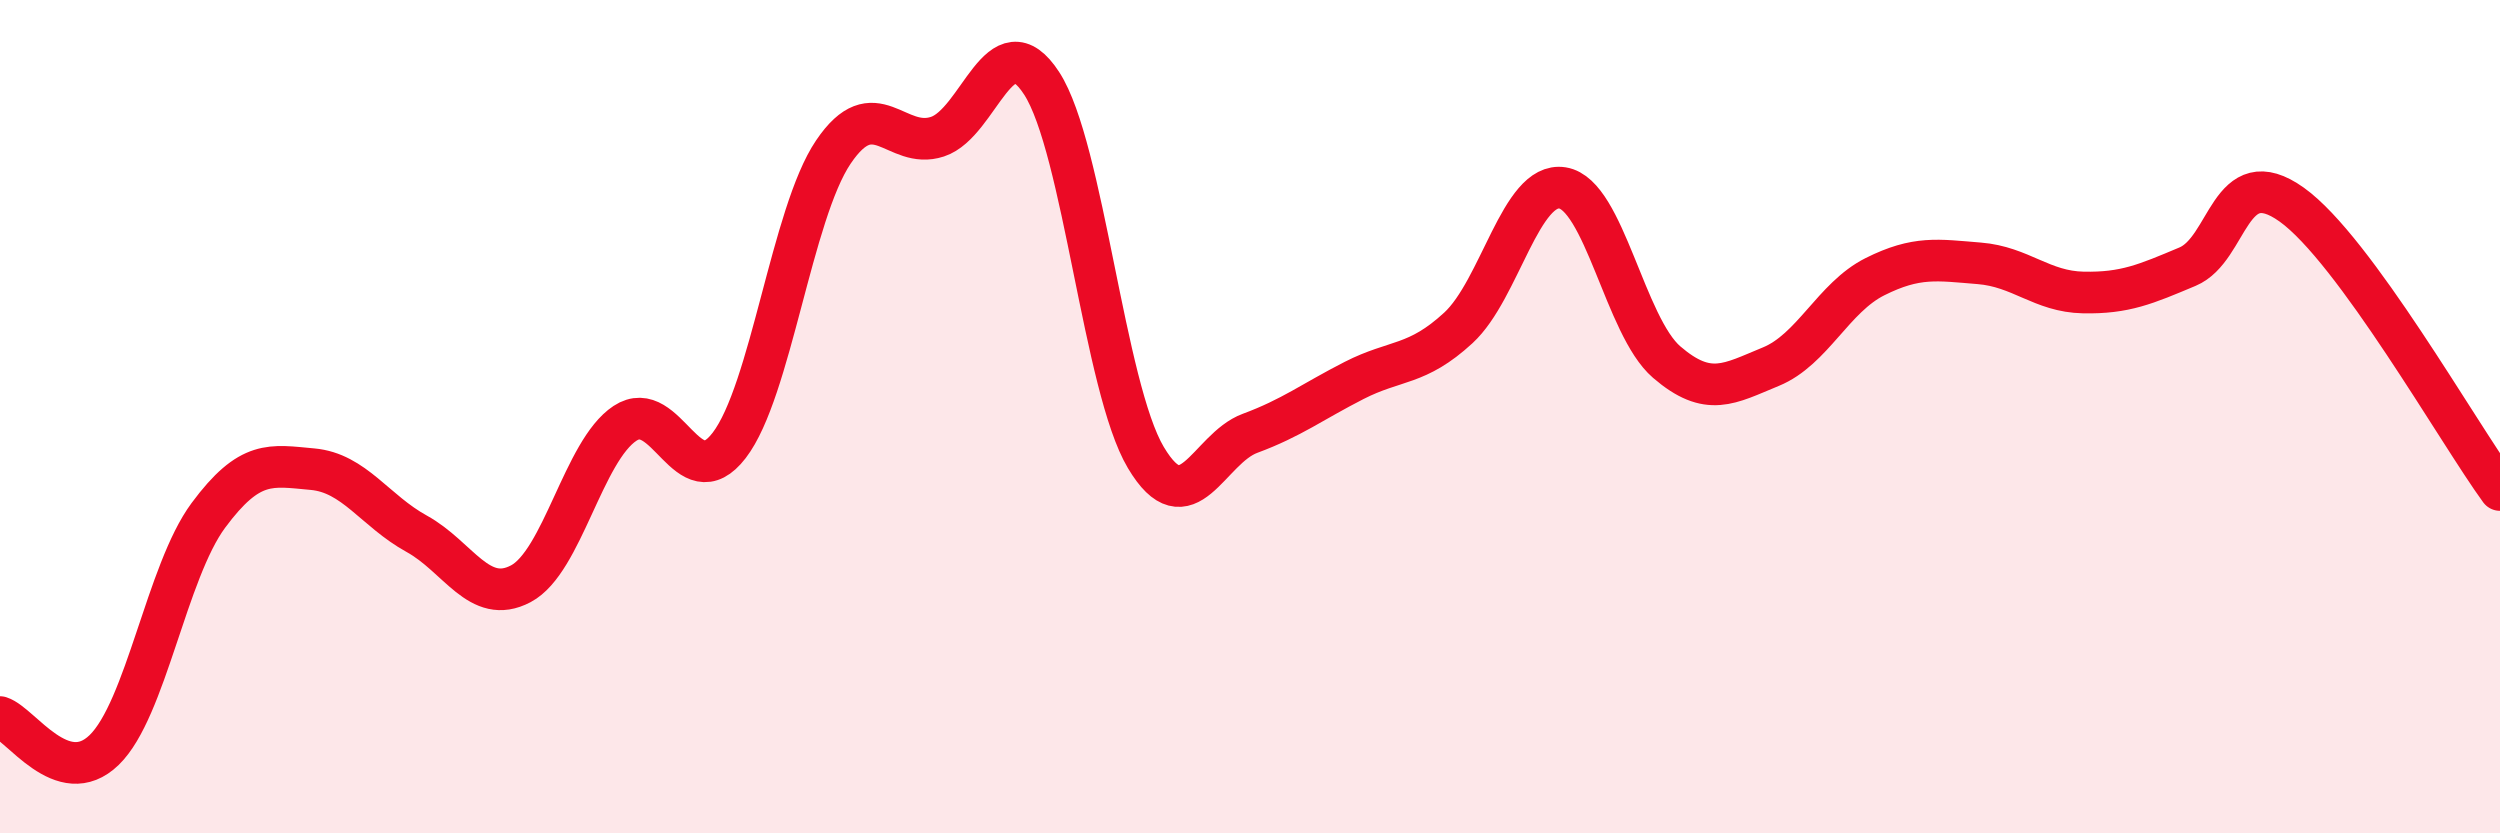
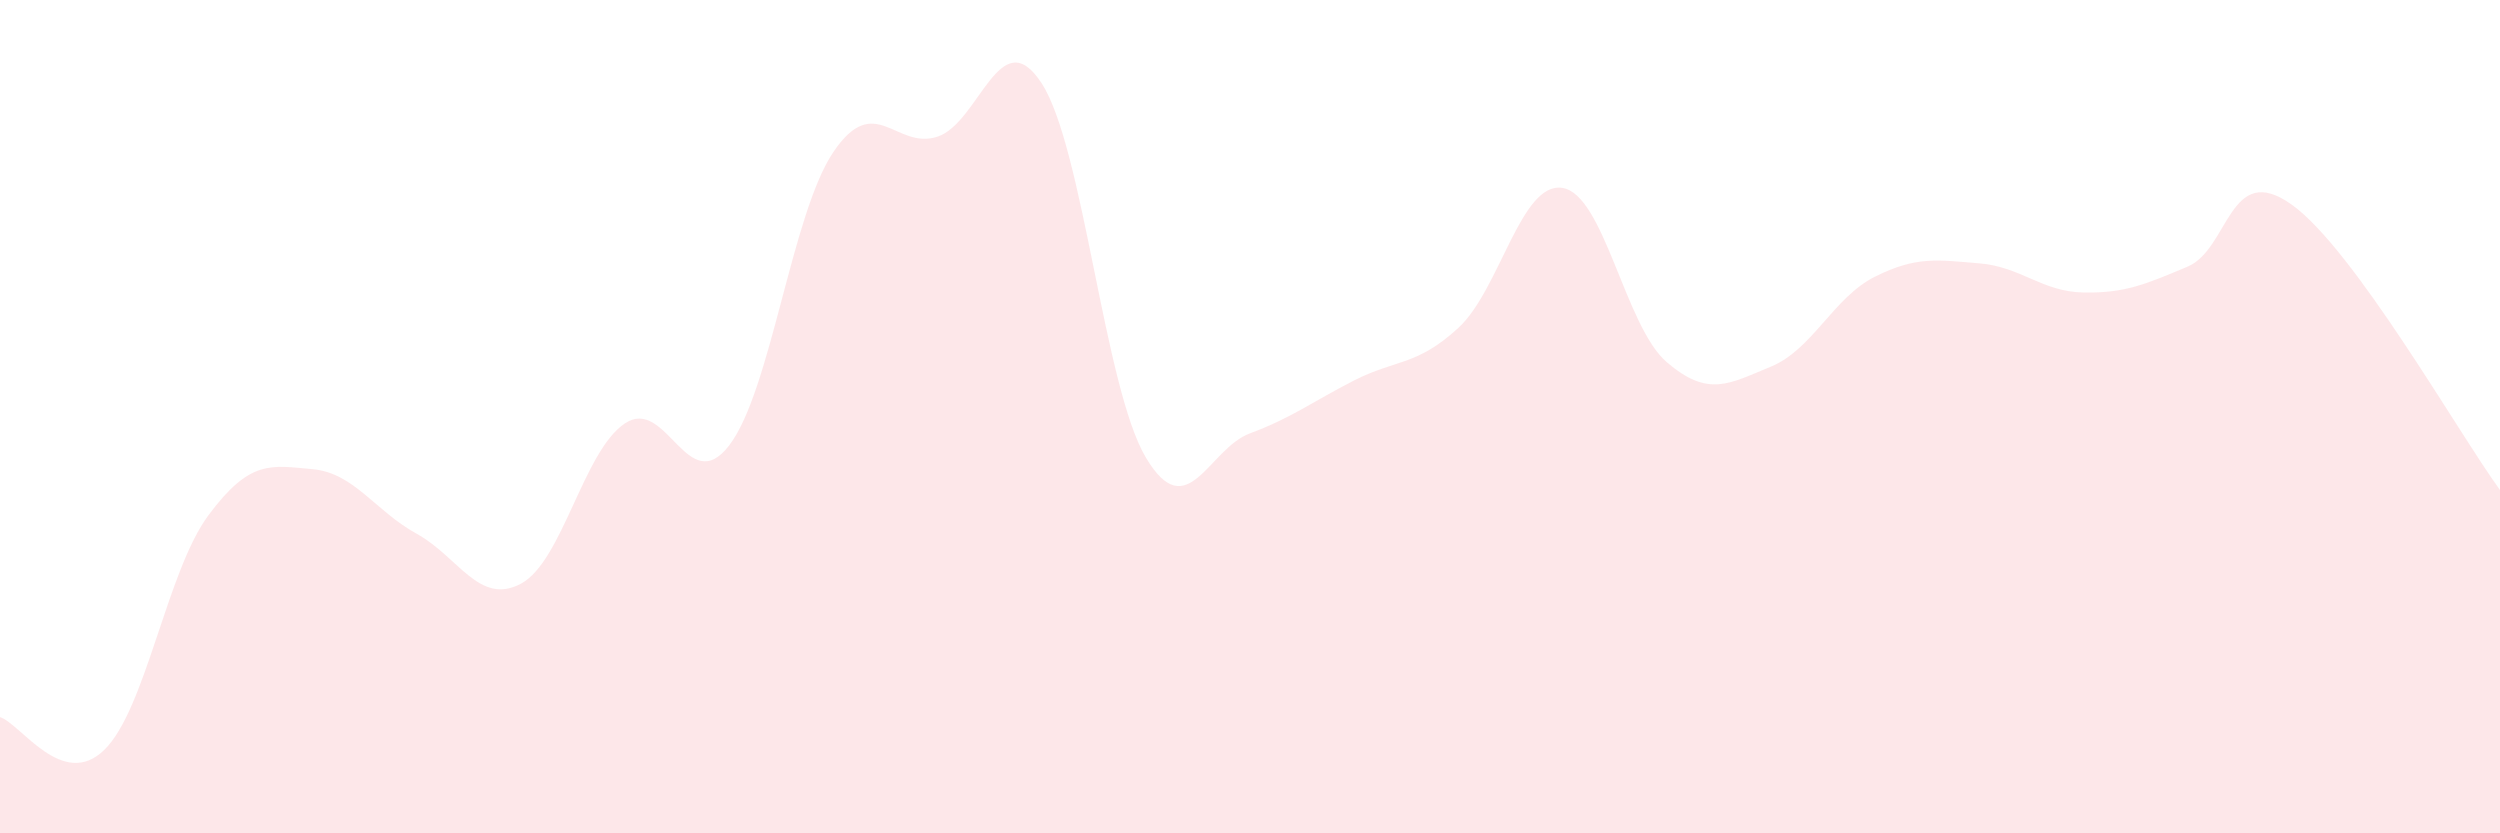
<svg xmlns="http://www.w3.org/2000/svg" width="60" height="20" viewBox="0 0 60 20">
  <path d="M 0,17.21 C 0.5,17.37 1.5,18.97 2.5,18 C 3.5,17.03 4,13.72 5,12.37 C 6,11.02 6.5,11.17 7.5,11.26 C 8.5,11.35 9,12.26 10,12.81 C 11,13.36 11.5,14.54 12.5,14.01 C 13.5,13.48 14,10.82 15,10.16 C 16,9.5 16.5,11.99 17.5,10.69 C 18.5,9.39 19,5.13 20,3.65 C 21,2.17 21.5,3.61 22.5,3.28 C 23.5,2.95 24,0.46 25,2 C 26,3.54 26.5,9.3 27.5,10.98 C 28.5,12.66 29,10.77 30,10.4 C 31,10.03 31.5,9.64 32.5,9.13 C 33.5,8.62 34,8.79 35,7.87 C 36,6.95 36.5,4.35 37.5,4.51 C 38.5,4.67 39,7.83 40,8.69 C 41,9.55 41.5,9.21 42.5,8.8 C 43.5,8.39 44,7.14 45,6.64 C 46,6.14 46.5,6.24 47.5,6.32 C 48.5,6.4 49,7 50,7.02 C 51,7.04 51.5,6.82 52.5,6.4 C 53.5,5.98 53.5,3.84 55,4.91 C 56.5,5.98 59,10.39 60,11.76L60 20L0 20Z" fill="#EB0A25" opacity="0.1" stroke-linecap="round" stroke-linejoin="round" />
-   <path d="M 0,17.21 C 0.5,17.37 1.5,18.97 2.5,18 C 3.5,17.03 4,13.72 5,12.37 C 6,11.02 6.5,11.17 7.5,11.26 C 8.5,11.35 9,12.26 10,12.81 C 11,13.36 11.5,14.54 12.5,14.01 C 13.5,13.48 14,10.82 15,10.16 C 16,9.5 16.5,11.99 17.5,10.69 C 18.5,9.39 19,5.13 20,3.65 C 21,2.17 21.5,3.61 22.5,3.28 C 23.5,2.95 24,0.46 25,2 C 26,3.54 26.5,9.3 27.5,10.98 C 28.5,12.66 29,10.77 30,10.4 C 31,10.03 31.5,9.64 32.5,9.13 C 33.5,8.62 34,8.79 35,7.87 C 36,6.95 36.5,4.35 37.5,4.51 C 38.5,4.67 39,7.83 40,8.69 C 41,9.55 41.5,9.21 42.5,8.8 C 43.5,8.39 44,7.14 45,6.64 C 46,6.14 46.5,6.24 47.5,6.32 C 48.5,6.4 49,7 50,7.02 C 51,7.04 51.5,6.82 52.5,6.4 C 53.5,5.98 53.5,3.84 55,4.91 C 56.5,5.98 59,10.39 60,11.76" stroke="#EB0A25" stroke-width="1" fill="none" stroke-linecap="round" stroke-linejoin="round" />
</svg>